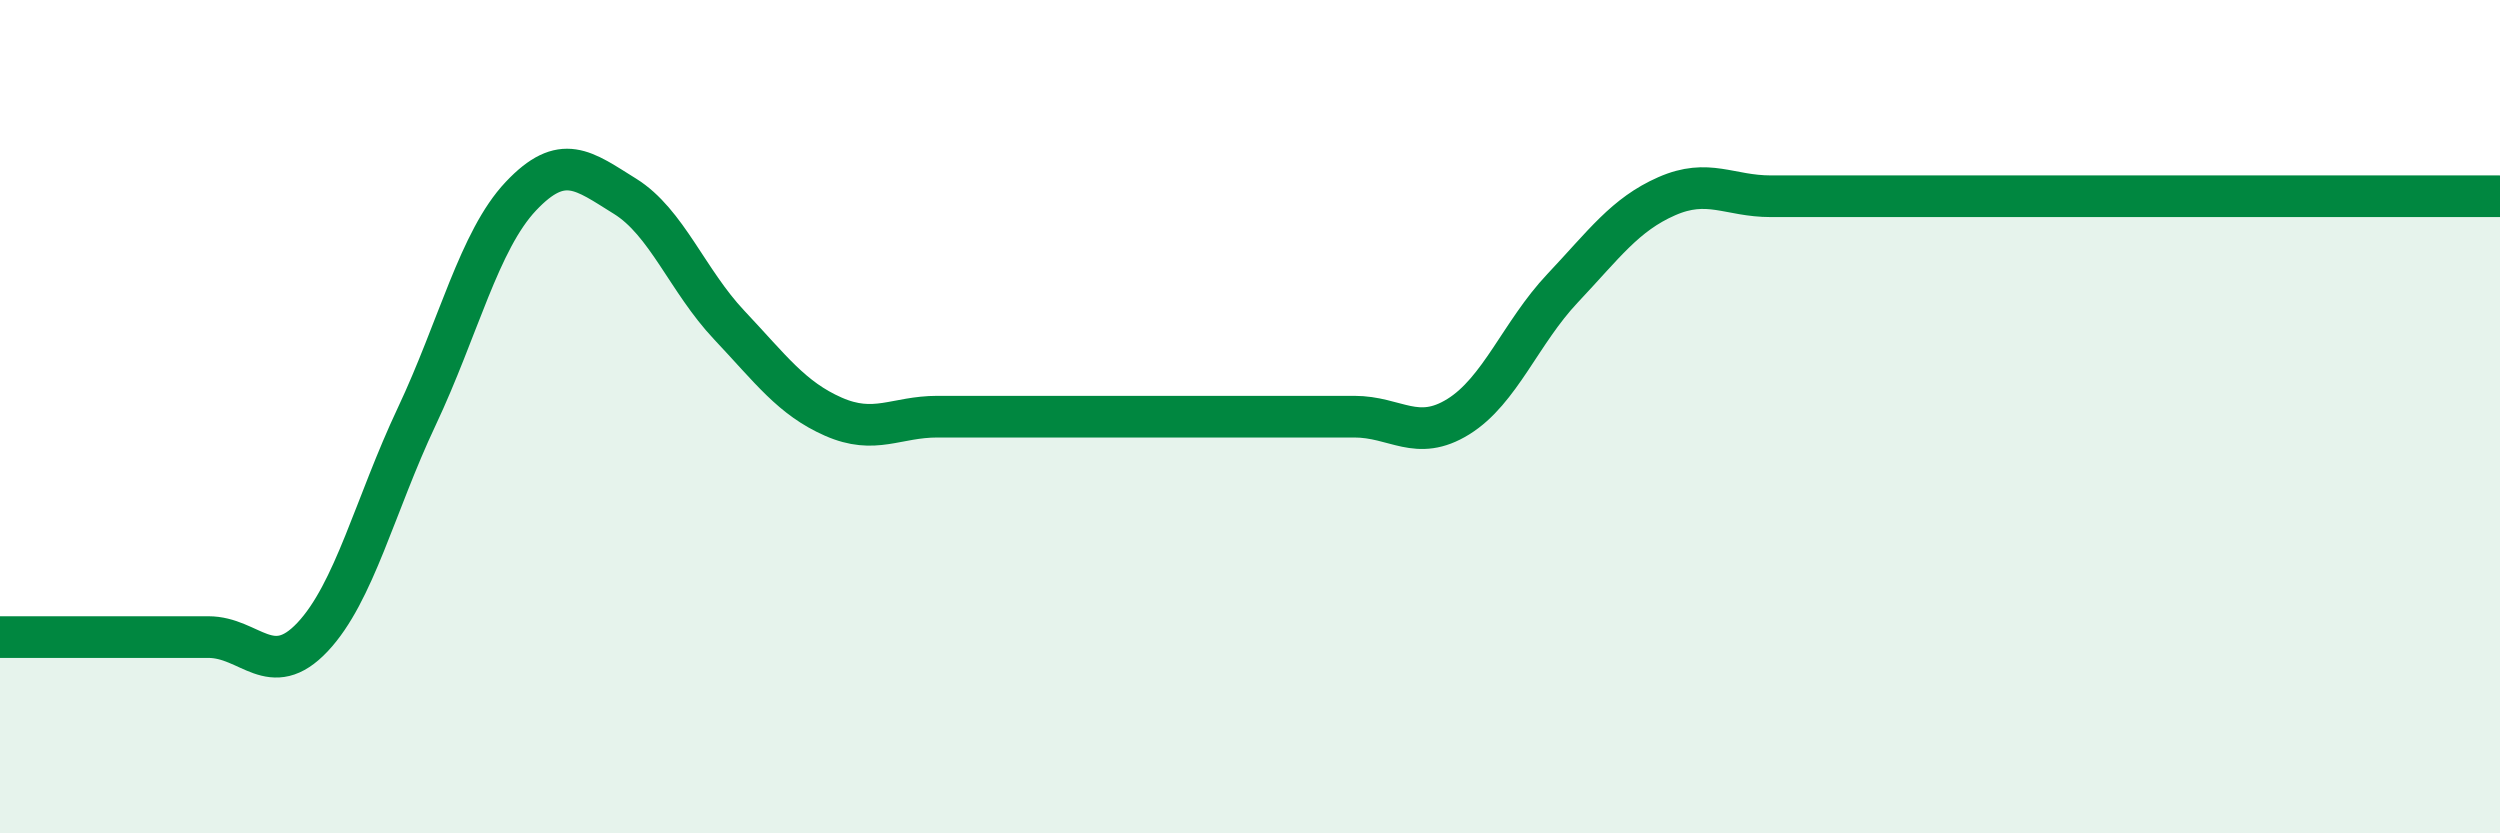
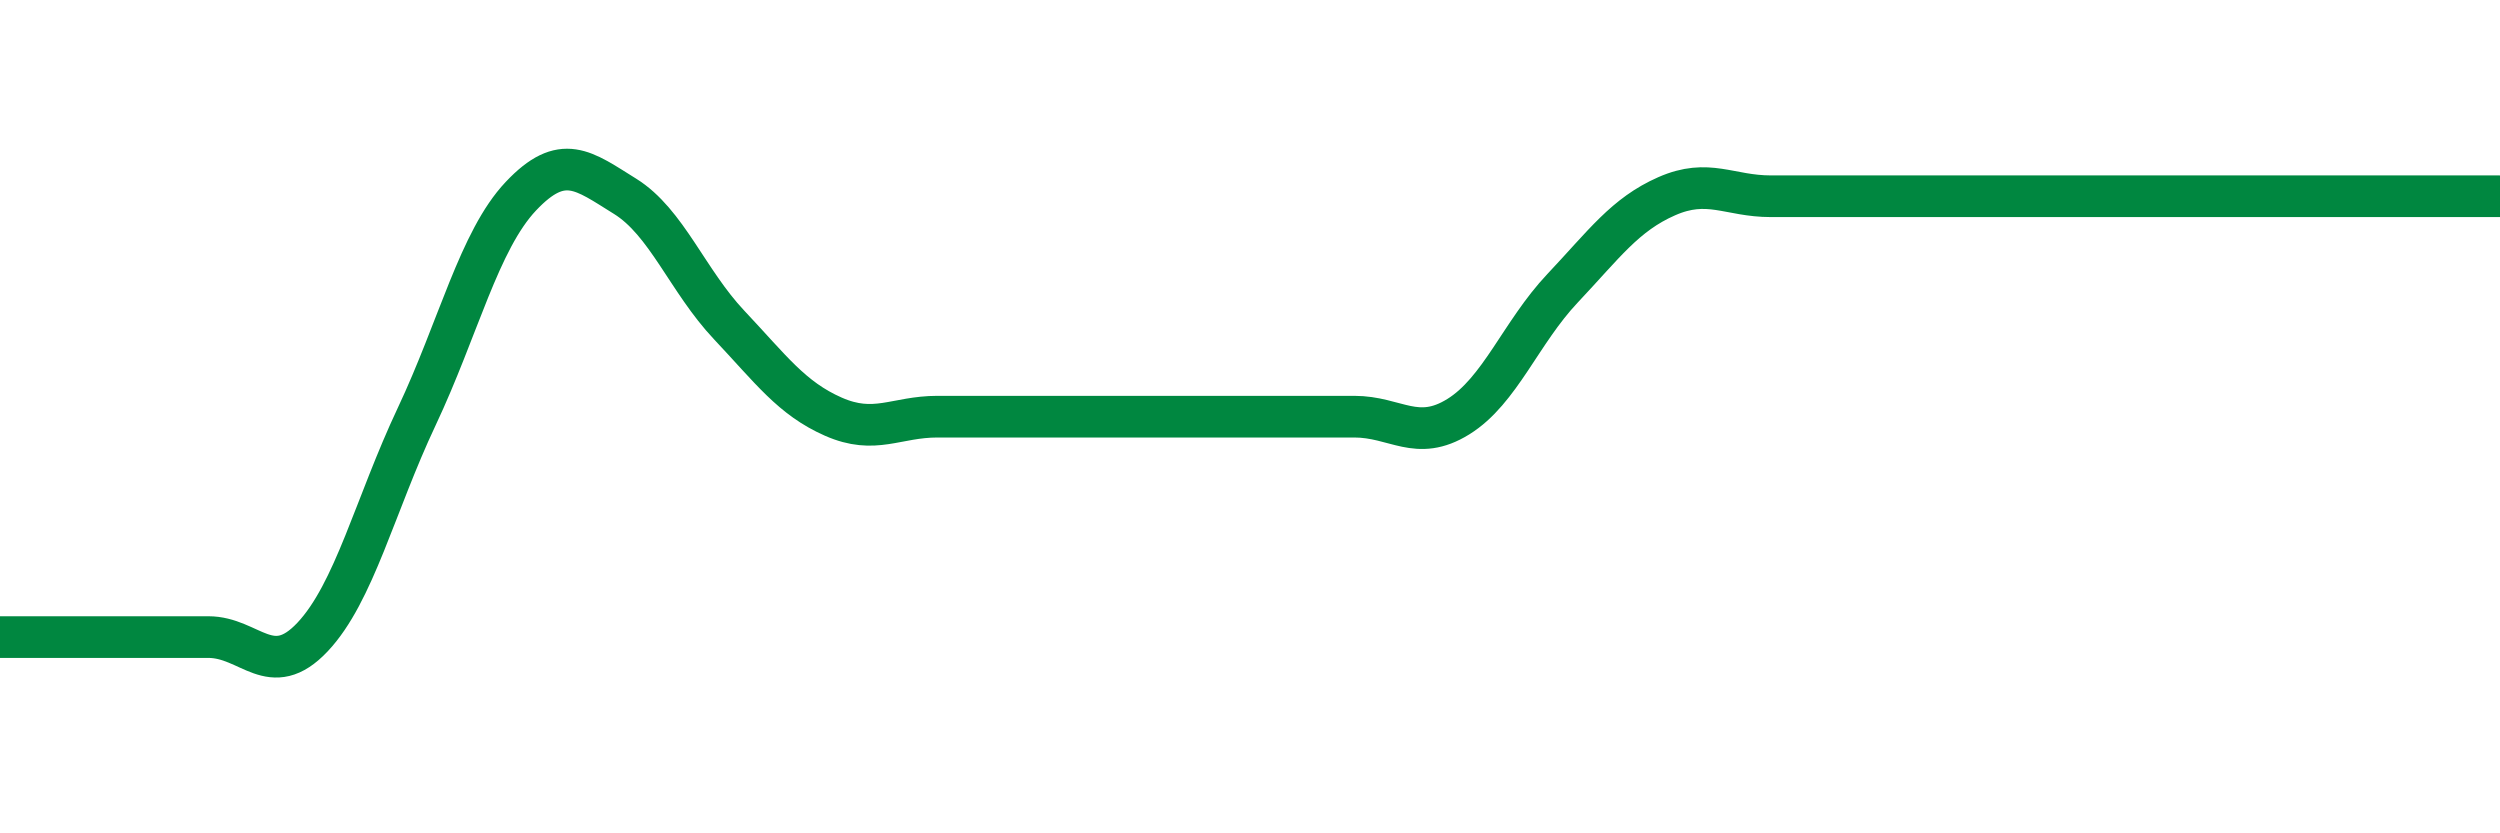
<svg xmlns="http://www.w3.org/2000/svg" width="60" height="20" viewBox="0 0 60 20">
-   <path d="M 0,15.29 C 0.5,15.29 1.5,15.29 2.5,15.29 C 3.5,15.29 4,15.29 5,15.29 C 6,15.29 6.5,16.35 7.5,15.29 C 8.5,14.23 9,12.12 10,10 C 11,7.88 11.5,5.77 12.5,4.71 C 13.5,3.65 14,4.09 15,4.71 C 16,5.33 16.5,6.74 17.5,7.8 C 18.5,8.86 19,9.56 20,10 C 21,10.44 21.5,10 22.5,10 C 23.5,10 24,10 25,10 C 26,10 26.5,10 27.5,10 C 28.5,10 29,10 30,10 C 31,10 31.5,10 32.5,10 C 33.5,10 34,10.62 35,10 C 36,9.38 36.5,7.98 37.5,6.92 C 38.5,5.86 39,5.15 40,4.71 C 41,4.27 41.5,4.71 42.5,4.71 C 43.5,4.71 44,4.71 45,4.71 C 46,4.71 46.5,4.71 47.5,4.71 C 48.5,4.71 49,4.71 50,4.71 C 51,4.71 51.5,4.71 52.5,4.71 C 53.5,4.71 53.5,4.71 55,4.71 C 56.5,4.71 59,4.71 60,4.71L60 20L0 20Z" fill="#008740" opacity="0.1" stroke-linecap="round" stroke-linejoin="round" />
  <path d="M 0,15.29 C 0.5,15.29 1.5,15.29 2.5,15.29 C 3.5,15.29 4,15.29 5,15.29 C 6,15.29 6.5,16.35 7.5,15.29 C 8.5,14.23 9,12.12 10,10 C 11,7.88 11.5,5.77 12.5,4.71 C 13.5,3.65 14,4.09 15,4.71 C 16,5.33 16.5,6.74 17.5,7.8 C 18.5,8.86 19,9.56 20,10 C 21,10.44 21.5,10 22.5,10 C 23.5,10 24,10 25,10 C 26,10 26.5,10 27.5,10 C 28.5,10 29,10 30,10 C 31,10 31.5,10 32.5,10 C 33.5,10 34,10.62 35,10 C 36,9.38 36.5,7.98 37.5,6.92 C 38.5,5.86 39,5.15 40,4.71 C 41,4.27 41.5,4.71 42.5,4.71 C 43.5,4.71 44,4.71 45,4.71 C 46,4.71 46.5,4.71 47.5,4.71 C 48.5,4.71 49,4.71 50,4.71 C 51,4.71 51.5,4.71 52.5,4.71 C 53.5,4.71 53.5,4.71 55,4.71 C 56.5,4.71 59,4.71 60,4.71" stroke="#008740" stroke-width="1" fill="none" stroke-linecap="round" stroke-linejoin="round" />
</svg>